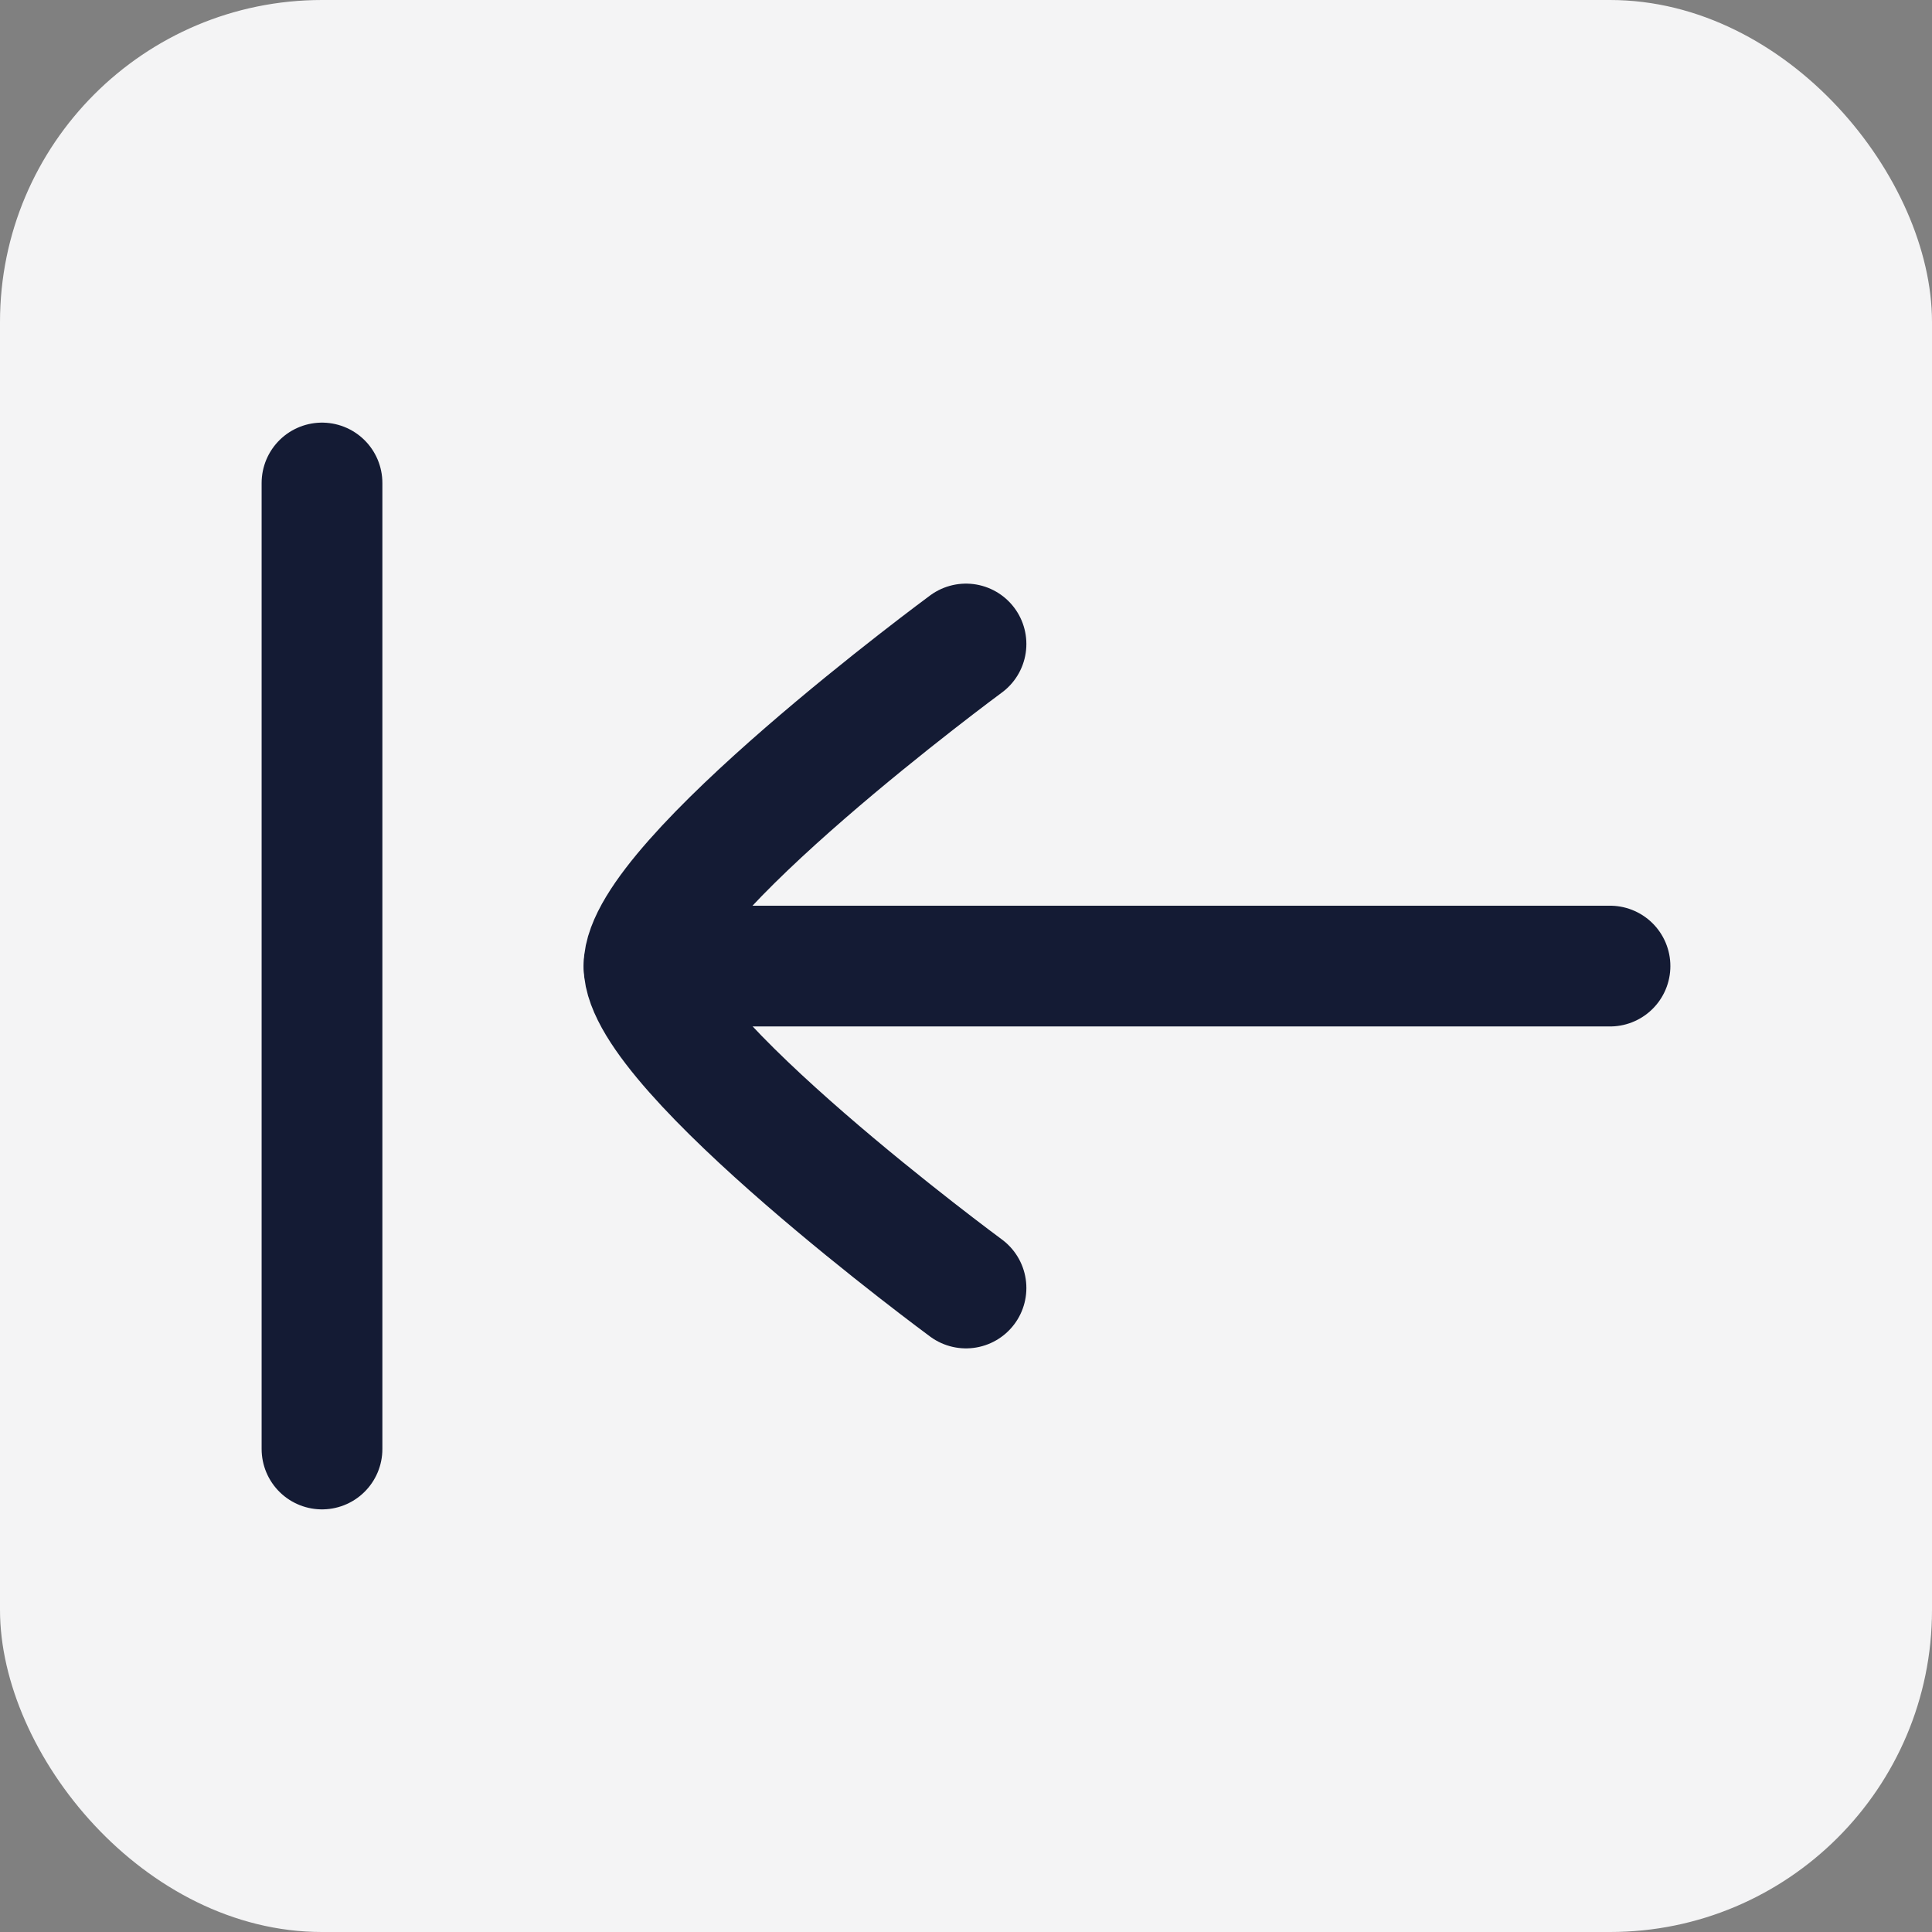
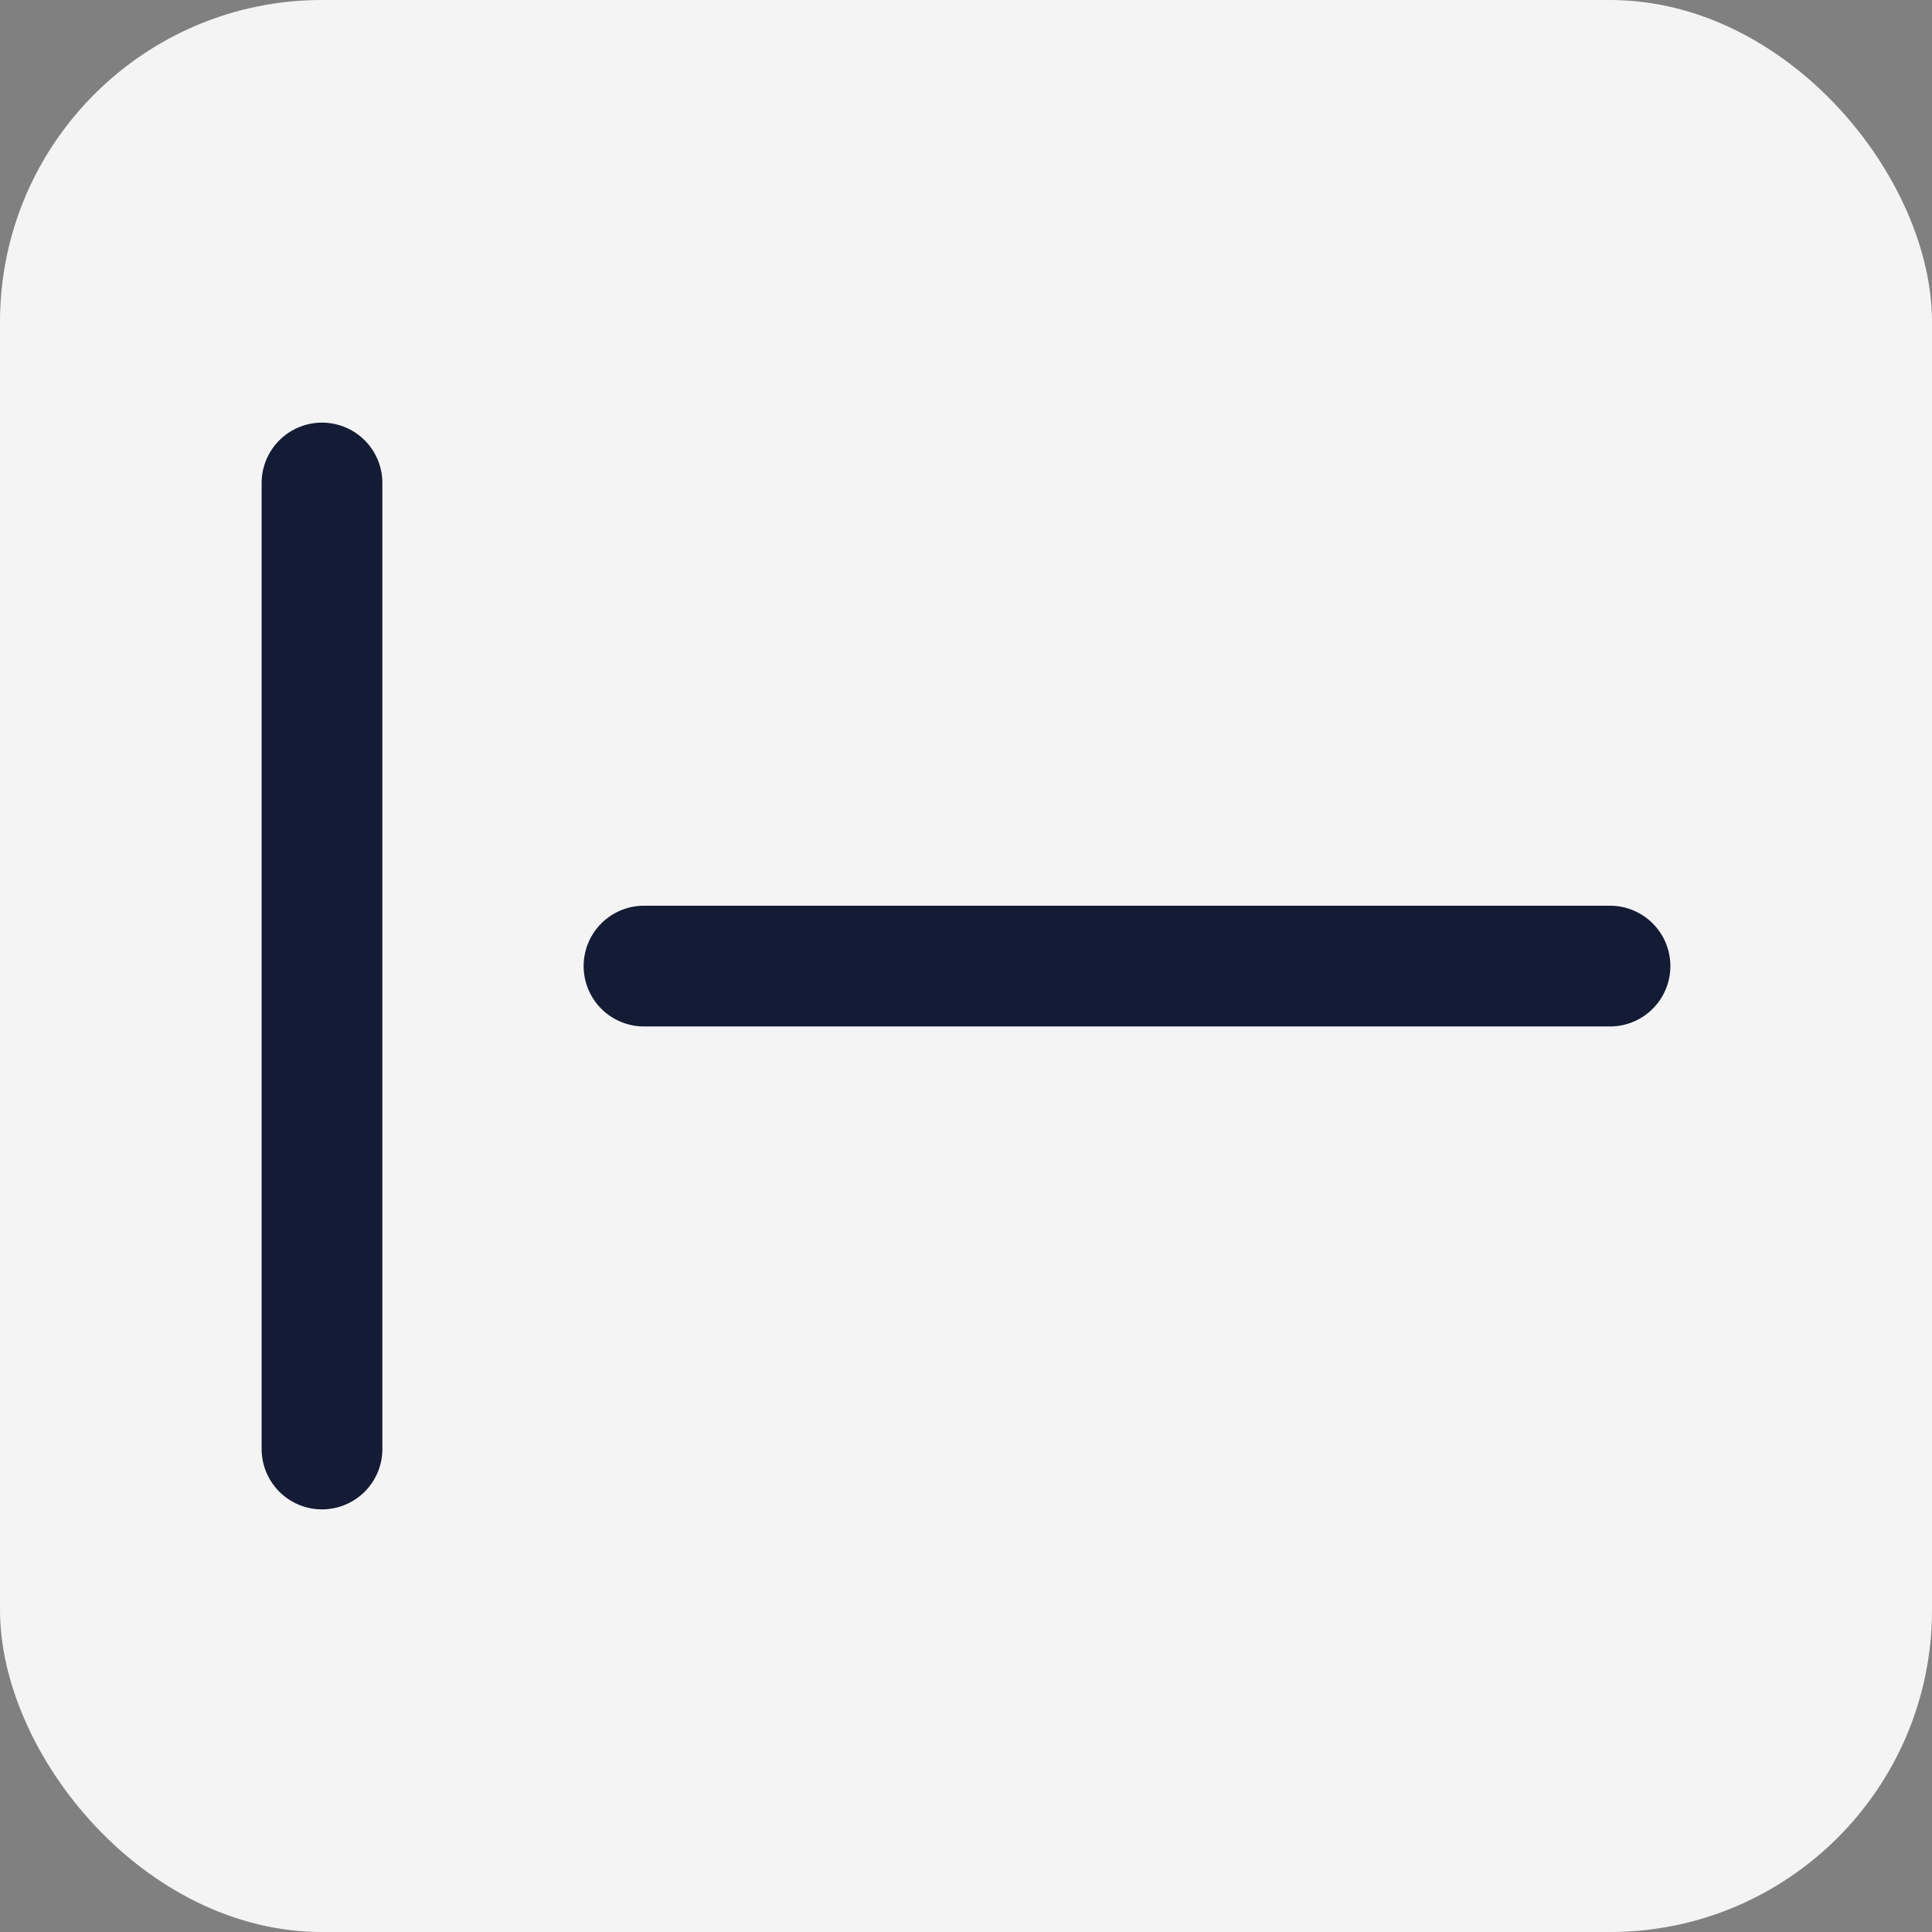
<svg xmlns="http://www.w3.org/2000/svg" width="24" height="24" viewBox="0 0 24 24" fill="none">
  <rect x="0" y="0" width="24" height="24" fill="#808080" stroke="none" />
  <rect width="24" height="24" rx="4" fill="#F4F4F5" />
  <path d="M4 6V18" stroke="#141B34" stroke-width="1.5" stroke-linecap="round" />
  <path d="M8 12.001H20" stroke="#141B34" stroke-width="1.5" stroke-linecap="round" stroke-linejoin="round" />
-   <path d="M12 8C12 8 8 10.946 8 12C8 13.054 12 16 12 16" stroke="#141B34" stroke-width="1.5" stroke-linecap="round" stroke-linejoin="round" />
</svg>